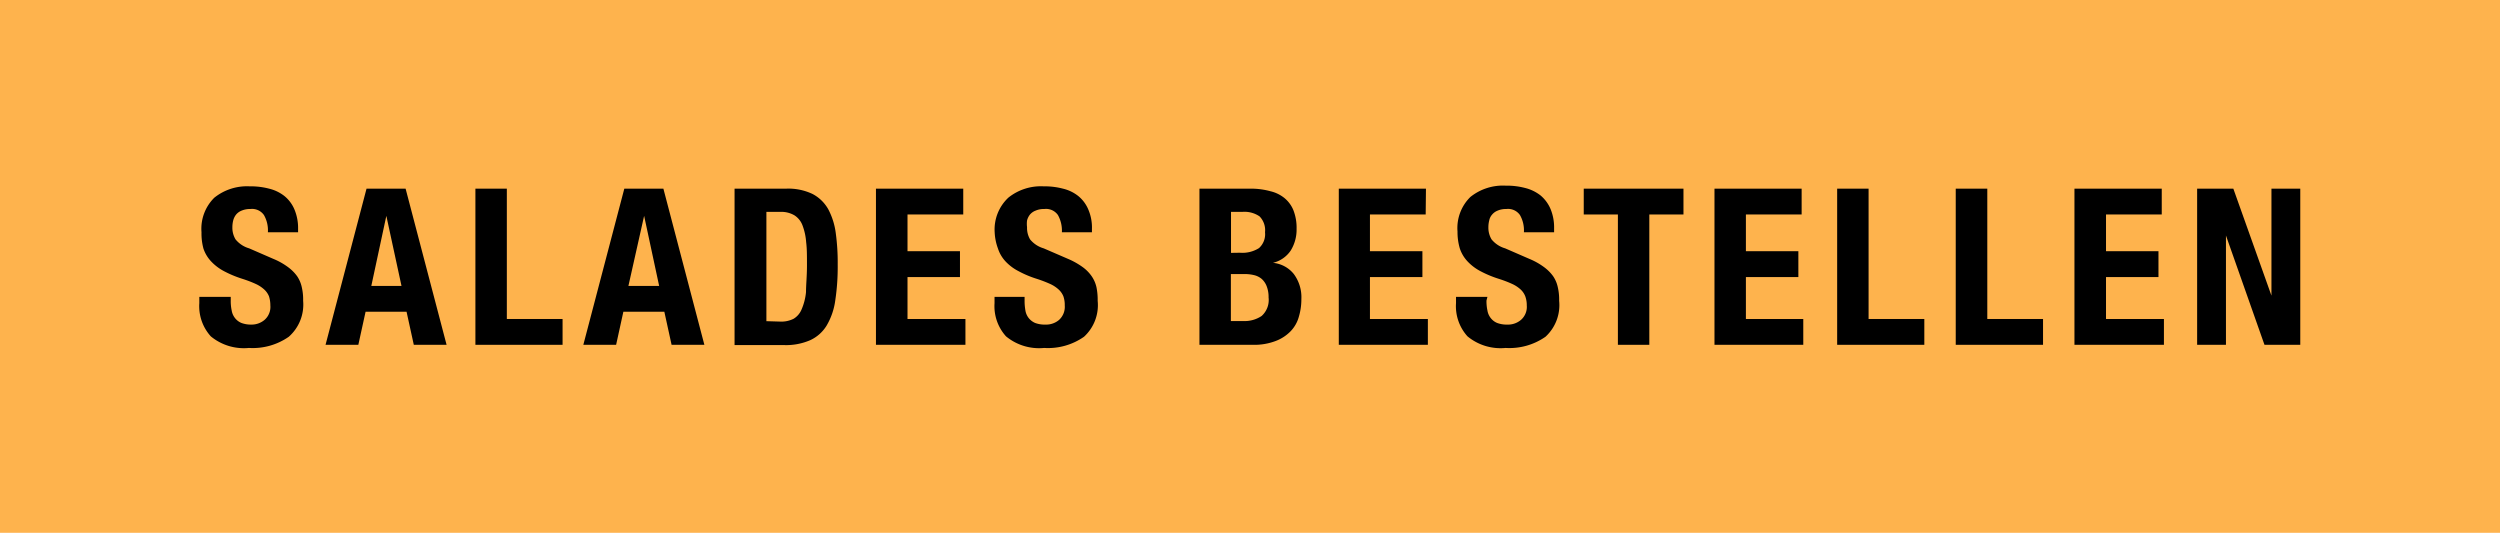
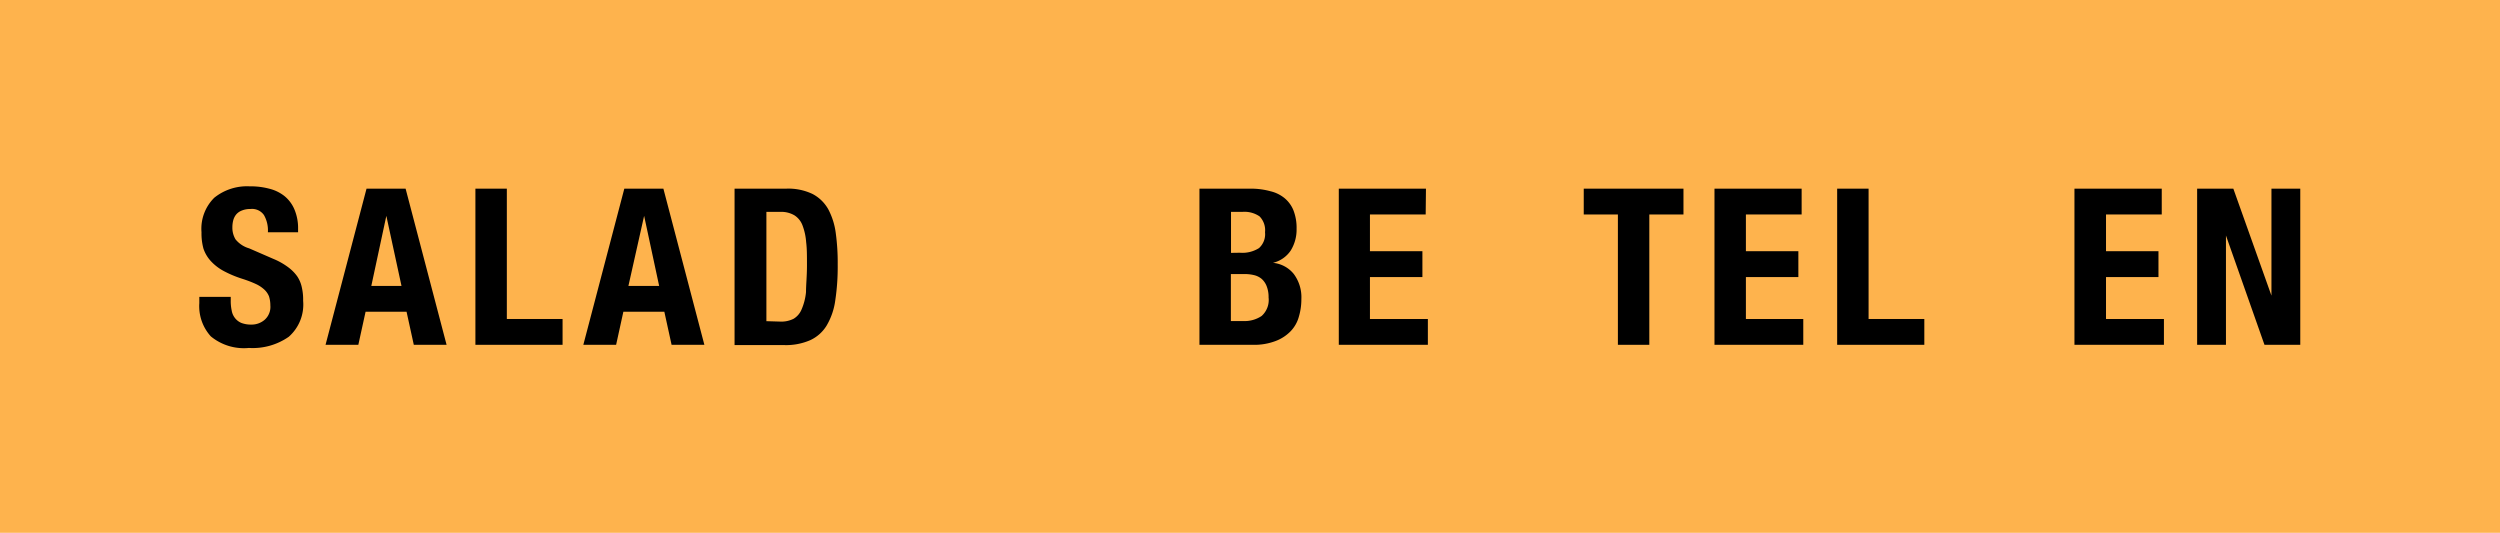
<svg xmlns="http://www.w3.org/2000/svg" id="Laag_1" data-name="Laag 1" viewBox="0 0 183 39">
  <defs>
    <style>.cls-1{fill:#feb34d;}</style>
  </defs>
  <rect class="cls-1" width="183" height="39" />
  <path d="M16.89,22a3.29,3.29,0,0,0,.07.73,1.2,1.2,0,0,0,.24.55,1.16,1.16,0,0,0,.47.36,2,2,0,0,0,.74.12,1.46,1.46,0,0,0,.95-.34,1.26,1.26,0,0,0,.43-1.06,2.2,2.2,0,0,0-.1-.67,1.38,1.38,0,0,0-.35-.5,2.37,2.37,0,0,0-.63-.41c-.26-.12-.59-.25-1-.38a7.94,7.94,0,0,1-1.33-.56,3.57,3.57,0,0,1-.93-.71,2.56,2.56,0,0,1-.56-.94A4.22,4.22,0,0,1,14.75,17a3.19,3.19,0,0,1,.94-2.53,3.82,3.82,0,0,1,2.59-.83,5.27,5.27,0,0,1,1.42.17,2.92,2.92,0,0,1,1.12.54,2.53,2.53,0,0,1,.74,1,3.5,3.5,0,0,1,.26,1.4V17H19.61a2.26,2.26,0,0,0-.29-1.26,1.06,1.06,0,0,0-1-.44,1.56,1.56,0,0,0-.64.12,1,1,0,0,0-.4.29,1.15,1.15,0,0,0-.21.43,2,2,0,0,0-.06.49,1.66,1.66,0,0,0,.23.89,2,2,0,0,0,1,.66l1.77.77a5,5,0,0,1,1.07.6,3,3,0,0,1,.67.67,2.28,2.28,0,0,1,.34.8,4,4,0,0,1,.1,1,3.14,3.14,0,0,1-1.05,2.63,4.61,4.61,0,0,1-2.92.82,3.8,3.8,0,0,1-2.79-.85,3.29,3.29,0,0,1-.84-2.43v-.46h2.3Z" />
  <path d="M29.69,13.81l3,11.43h-2.4l-.53-2.42h-3l-.53,2.42h-2.4l3-11.43Zm-.3,7.12L28.28,15.8h0l-1.1,5.13Z" />
  <path d="M34.8,13.81h2.3v9.54h4.08v1.89H34.8Z" />
  <path d="M48.56,13.81l3,11.43h-2.4l-.53-2.42h-3l-.53,2.42h-2.4l3-11.43Zm-.31,7.12-1.1-5.13h0L46,20.93Z" />
  <path d="M57.55,13.81a4.11,4.11,0,0,1,1.93.39,2.82,2.82,0,0,1,1.15,1.12,5.13,5.13,0,0,1,.55,1.76,15.85,15.85,0,0,1,.14,2.28A16.57,16.57,0,0,1,61.14,22a4.92,4.92,0,0,1-.63,1.83,2.75,2.75,0,0,1-1.2,1.07,4.43,4.43,0,0,1-1.91.36H53.77V13.81Zm-.45,9.73a2,2,0,0,0,1-.21,1.44,1.44,0,0,0,.58-.69A4.19,4.19,0,0,0,59,21.38c0-.52.07-1.17.07-1.95s0-1.22-.06-1.71a4.32,4.32,0,0,0-.27-1.23,1.49,1.49,0,0,0-.59-.73,1.9,1.9,0,0,0-1.05-.25h-1v8Z" />
-   <path d="M70.51,15.7H66.43v2.69h3.84v1.89H66.43v3.07h4.24v1.89H64.12V13.81h6.39Z" />
-   <path d="M75,22a4.07,4.07,0,0,0,.06.73,1.2,1.2,0,0,0,.24.55,1.23,1.23,0,0,0,.47.36,2,2,0,0,0,.75.12,1.46,1.46,0,0,0,1-.34,1.29,1.29,0,0,0,.42-1.06,1.93,1.93,0,0,0-.1-.67,1.38,1.38,0,0,0-.35-.5,2.37,2.37,0,0,0-.63-.41,9.42,9.42,0,0,0-1-.38,7.48,7.48,0,0,1-1.32-.56,3.47,3.47,0,0,1-.94-.71,2.54,2.54,0,0,1-.55-.94A3.9,3.9,0,0,1,72.81,17a3.19,3.19,0,0,1,1-2.53,3.8,3.8,0,0,1,2.59-.83,5.24,5.24,0,0,1,1.41.17,2.85,2.85,0,0,1,1.12.54,2.53,2.53,0,0,1,.74,1,3.33,3.33,0,0,1,.26,1.4V17h-2.2a2.35,2.35,0,0,0-.29-1.26,1.06,1.06,0,0,0-1-.44,1.49,1.49,0,0,0-.64.12,1,1,0,0,0-.41.29,1.15,1.15,0,0,0-.21.43,2,2,0,0,0,0,.49,1.66,1.66,0,0,0,.22.89,2,2,0,0,0,1,.66l1.78.77a5.51,5.51,0,0,1,1.07.6,2.78,2.78,0,0,1,.66.67,2.3,2.3,0,0,1,.35.8,4.61,4.61,0,0,1,.09,1,3.14,3.14,0,0,1-1,2.63,4.59,4.59,0,0,1-2.92.82,3.8,3.8,0,0,1-2.79-.85,3.29,3.29,0,0,1-.84-2.43v-.46H75Z" />
  <path d="M91.66,13.81A5.33,5.33,0,0,1,93,14a2.56,2.56,0,0,1,1,.48,2.26,2.26,0,0,1,.67.89,3.52,3.52,0,0,1,.24,1.38,2.9,2.9,0,0,1-.43,1.59,2.18,2.18,0,0,1-1.3.9v0a2.22,2.22,0,0,1,1.52.81,2.84,2.84,0,0,1,.56,1.84,4.45,4.45,0,0,1-.18,1.28,2.47,2.47,0,0,1-.6,1.07,3,3,0,0,1-1.1.72,4.39,4.39,0,0,1-1.69.28H87.8V13.81Zm-.9,4.69a2.27,2.27,0,0,0,1.4-.34A1.37,1.37,0,0,0,92.6,17a1.44,1.44,0,0,0-.4-1.16,1.94,1.94,0,0,0-1.26-.33h-.83v3Zm.24,5a2.23,2.23,0,0,0,1.35-.37,1.57,1.57,0,0,0,.51-1.36,2.16,2.16,0,0,0-.14-.82,1.38,1.38,0,0,0-.36-.53,1.35,1.35,0,0,0-.56-.28,3,3,0,0,0-.7-.08h-1v3.44Z" />
  <path d="M104.36,15.7h-4.08v2.69h3.84v1.89h-3.84v3.07h4.24v1.89H98V13.81h6.38Z" />
-   <path d="M108.81,22a3.29,3.29,0,0,0,.07.73,1.2,1.2,0,0,0,.24.55,1.16,1.16,0,0,0,.47.36,2,2,0,0,0,.74.12,1.46,1.46,0,0,0,1-.34,1.26,1.26,0,0,0,.43-1.06,1.92,1.92,0,0,0-.11-.67,1.35,1.35,0,0,0-.34-.5,2.37,2.37,0,0,0-.63-.41c-.26-.12-.59-.25-1-.38a7.94,7.94,0,0,1-1.33-.56,3.57,3.57,0,0,1-.93-.71,2.56,2.56,0,0,1-.56-.94,4.22,4.22,0,0,1-.17-1.24,3.19,3.19,0,0,1,.94-2.53,3.8,3.8,0,0,1,2.59-.83,5.27,5.27,0,0,1,1.42.17,3,3,0,0,1,1.12.54,2.63,2.63,0,0,1,.74,1,3.5,3.5,0,0,1,.26,1.4V17h-2.21a2.26,2.26,0,0,0-.29-1.26,1.06,1.06,0,0,0-1-.44,1.52,1.52,0,0,0-.64.12,1,1,0,0,0-.4.29.91.91,0,0,0-.21.43,2,2,0,0,0-.06.49,1.66,1.66,0,0,0,.23.89,2,2,0,0,0,1,.66l1.77.77a5,5,0,0,1,1.07.6,3,3,0,0,1,.67.67,2.28,2.28,0,0,1,.34.8,4,4,0,0,1,.1,1,3.14,3.14,0,0,1-1,2.63,4.61,4.61,0,0,1-2.92.82,3.8,3.8,0,0,1-2.79-.85,3.29,3.29,0,0,1-.84-2.43v-.46h2.3Z" />
  <path d="M123.23,15.7h-2.5v9.54h-2.3V15.7h-2.5V13.81h7.3Z" />
  <path d="M131.88,15.7H127.8v2.69h3.84v1.89H127.8v3.07H132v1.89H125.5V13.81h6.38Z" />
  <path d="M134.48,13.81h2.3v9.54h4.08v1.89h-6.38Z" />
-   <path d="M143.16,13.81h2.31v9.54h4.08v1.89h-6.39Z" />
  <path d="M158.24,15.7h-4.08v2.69H158v1.89h-3.84v3.07h4.24v1.89h-6.55V13.81h6.39Z" />
  <path d="M166.27,21.64h0V13.81h2.11V25.24h-2.62l-2.82-8h0v8h-2.11V13.81h2.65Z" />
</svg>